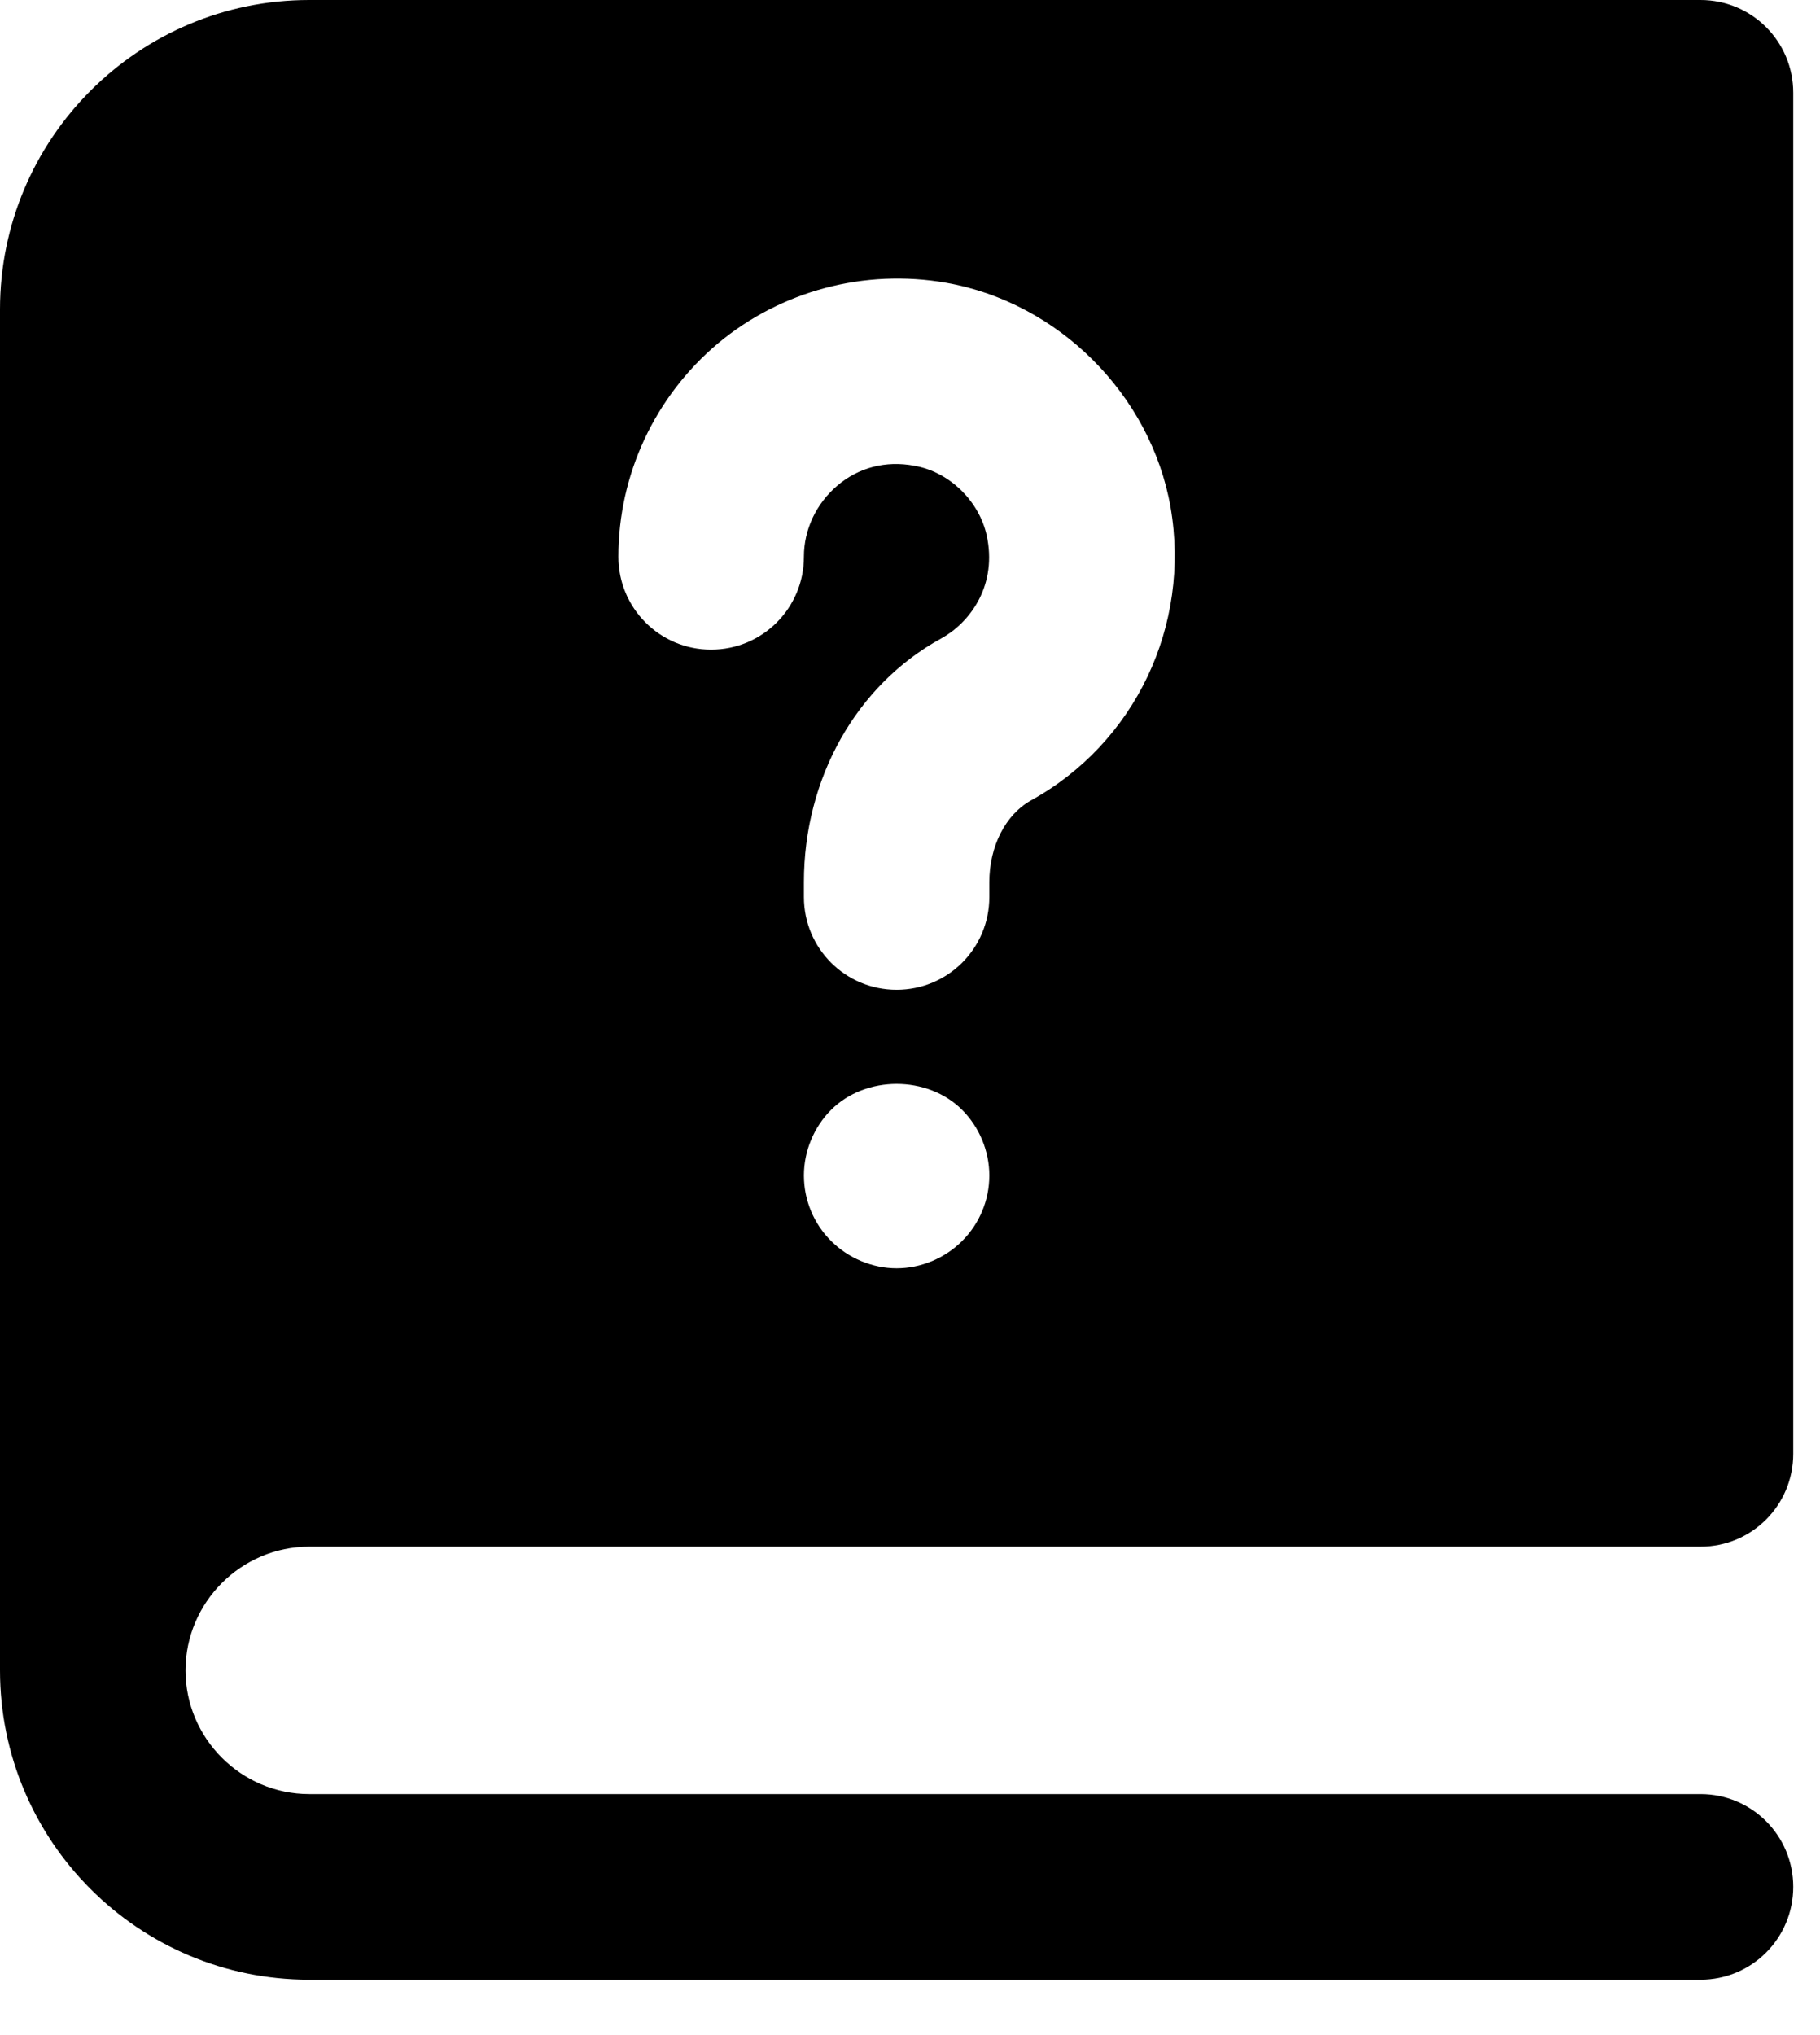
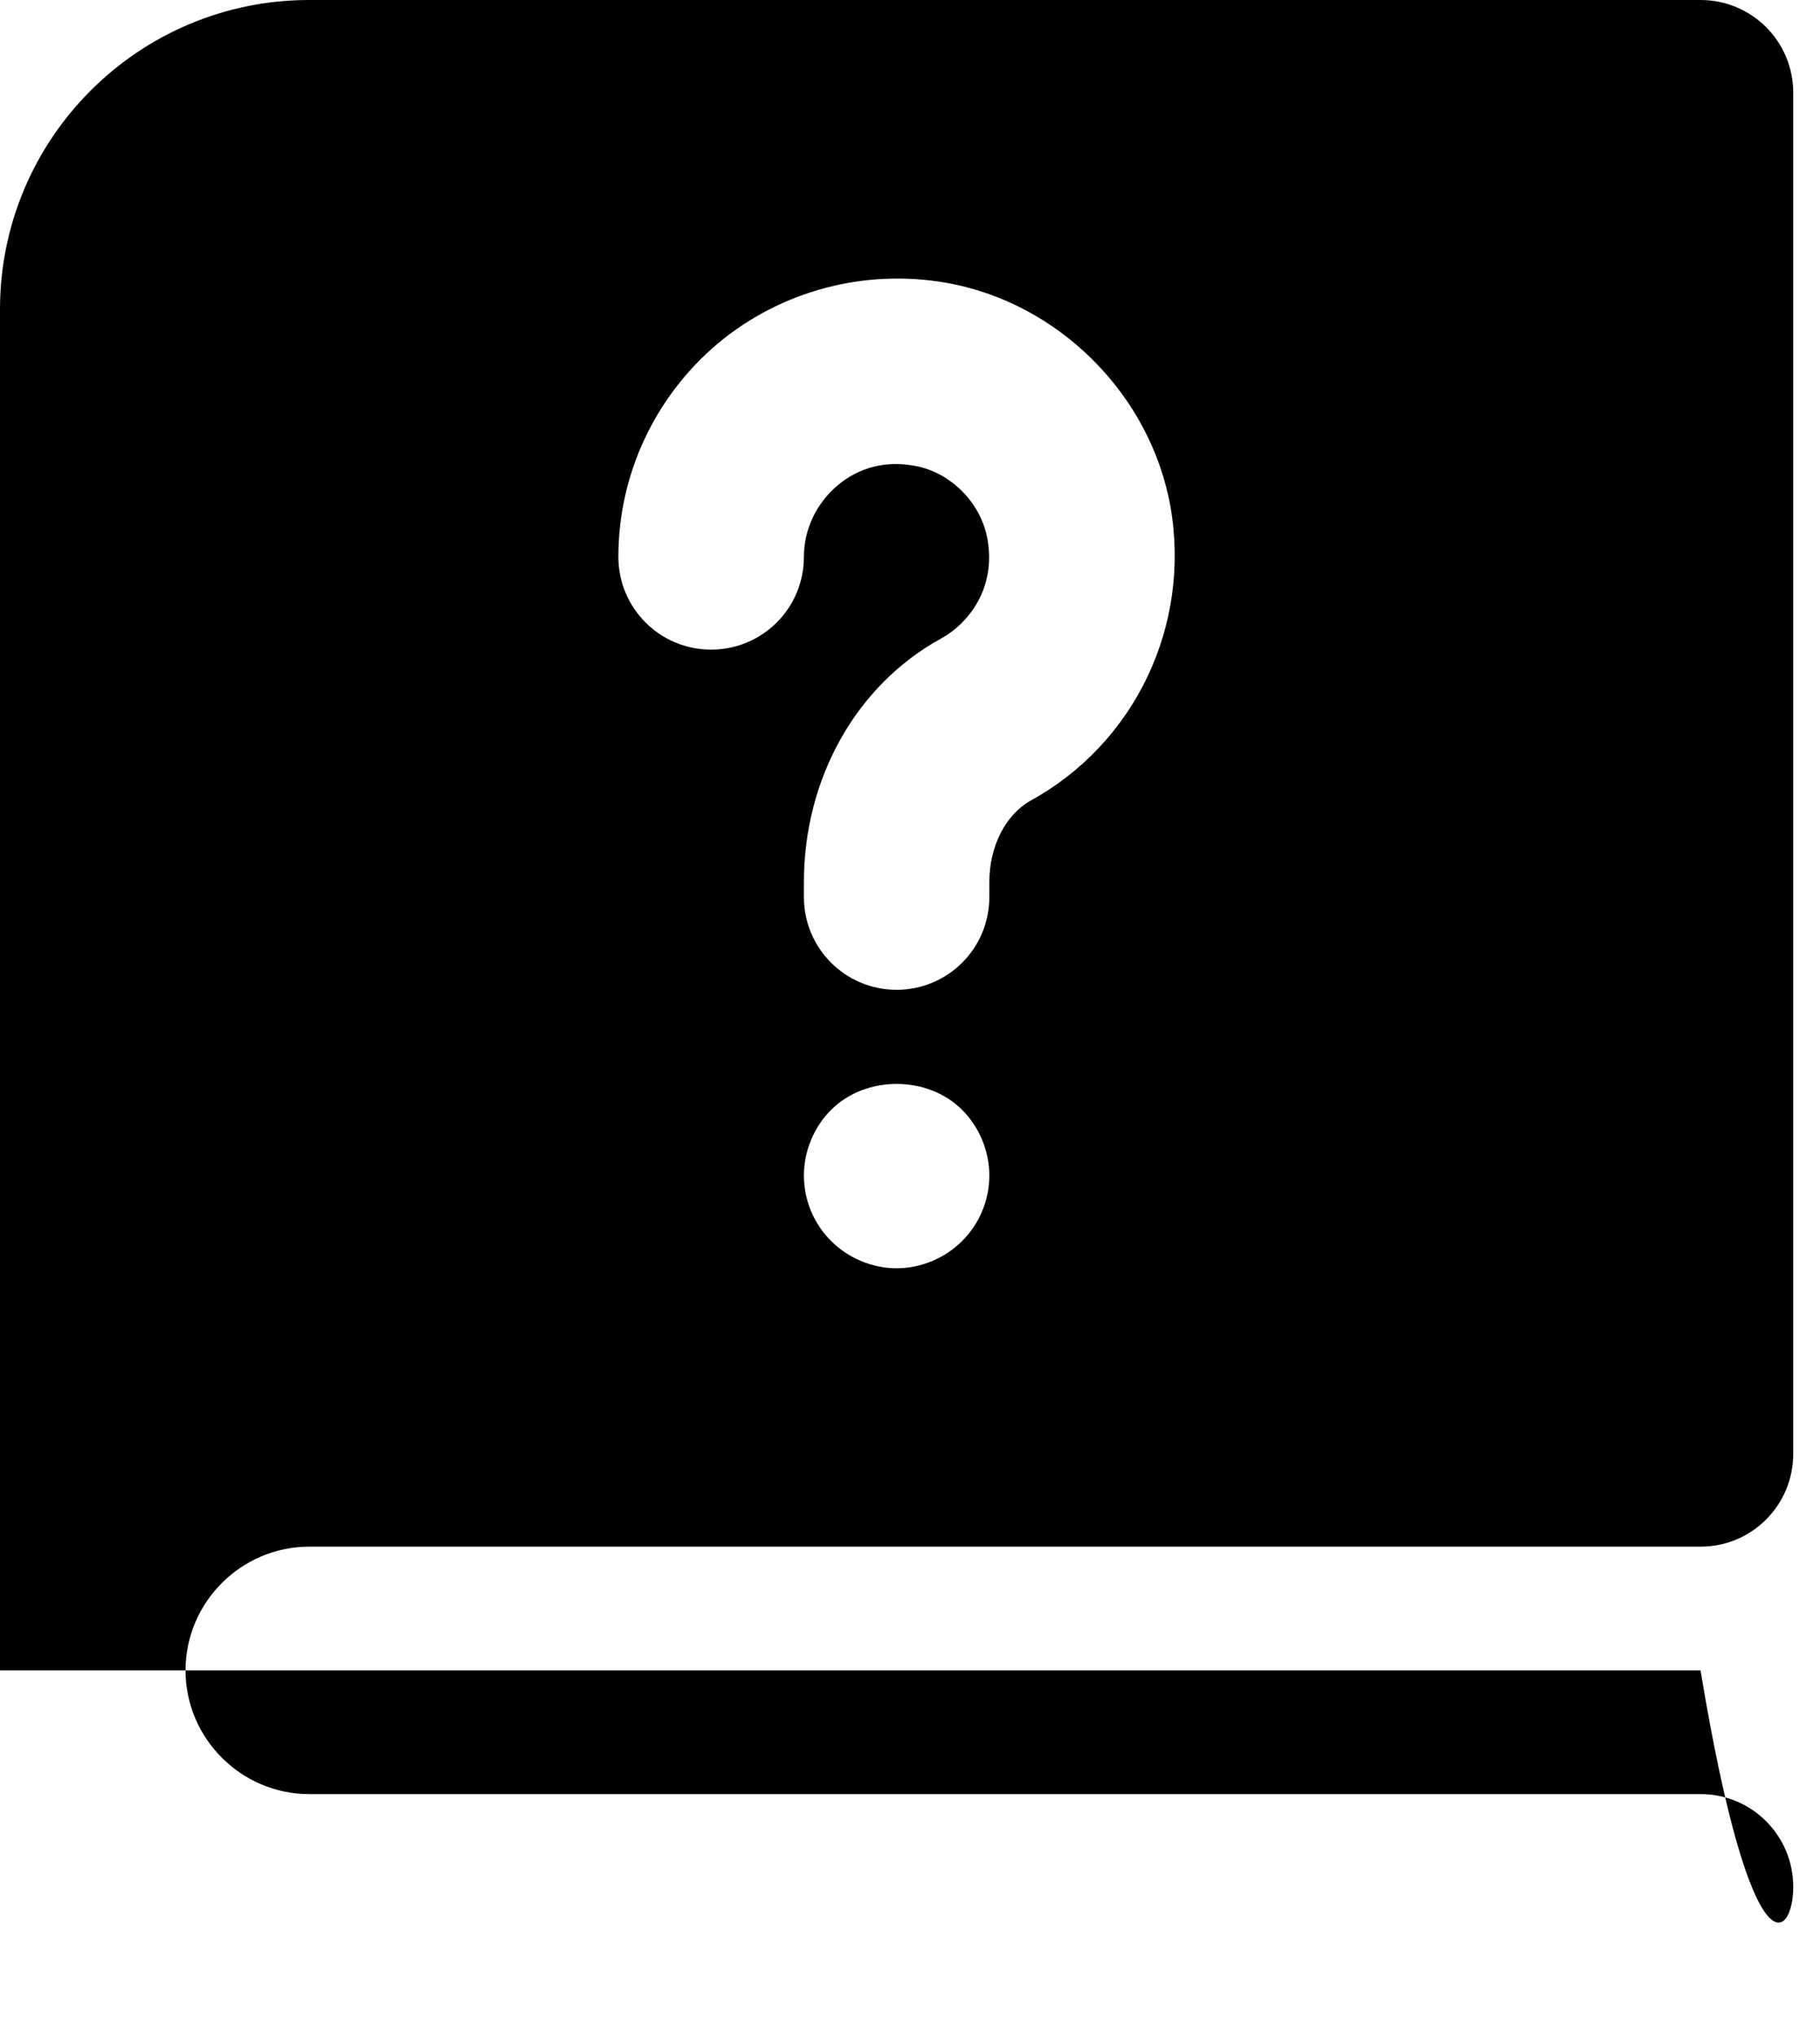
<svg xmlns="http://www.w3.org/2000/svg" width="17" height="19" viewBox="0 0 17 19" fill="none">
-   <path d="M2.888 14.44H15.884C16.363 14.44 16.75 14.053 16.75 13.573V0.866C16.75 0.387 16.363 0 15.884 0H2.888C1.294 0 0 1.294 0 2.888V15.595C0 17.189 1.294 18.483 2.888 18.483H15.884C16.363 18.483 16.75 18.096 16.75 17.616C16.75 17.137 16.363 16.75 15.884 16.75H2.888C2.253 16.75 1.733 16.23 1.733 15.595C1.733 14.96 2.253 14.44 2.888 14.44ZM8.987 11.586C8.826 11.748 8.6 11.841 8.375 11.841C8.15 11.841 7.925 11.748 7.763 11.586C7.601 11.425 7.509 11.205 7.509 10.974C7.509 10.749 7.601 10.524 7.763 10.362C8.086 10.039 8.664 10.039 8.987 10.362C9.149 10.524 9.241 10.749 9.241 10.974C9.241 11.205 9.149 11.425 8.987 11.586ZM6.706 3.206C7.295 2.715 8.075 2.507 8.837 2.64C9.888 2.824 10.749 3.685 10.934 4.736C11.124 5.839 10.604 6.937 9.628 7.474C9.392 7.607 9.241 7.901 9.241 8.236V8.375C9.241 8.854 8.854 9.241 8.375 9.241C7.896 9.241 7.509 8.854 7.509 8.375V8.236C7.509 7.266 8 6.394 8.791 5.961C9.045 5.822 9.305 5.493 9.224 5.037C9.166 4.696 8.878 4.407 8.543 4.349C8.271 4.297 8.017 4.367 7.821 4.534C7.624 4.702 7.509 4.944 7.509 5.198C7.509 5.678 7.122 6.065 6.642 6.065C6.163 6.065 5.776 5.678 5.776 5.198C5.776 4.43 6.117 3.702 6.706 3.206Z" fill="black" />
+   <path d="M2.888 14.44H15.884C16.363 14.44 16.75 14.053 16.75 13.573V0.866C16.75 0.387 16.363 0 15.884 0H2.888C1.294 0 0 1.294 0 2.888V15.595H15.884C16.363 18.483 16.75 18.096 16.75 17.616C16.75 17.137 16.363 16.75 15.884 16.75H2.888C2.253 16.75 1.733 16.23 1.733 15.595C1.733 14.96 2.253 14.44 2.888 14.44ZM8.987 11.586C8.826 11.748 8.6 11.841 8.375 11.841C8.15 11.841 7.925 11.748 7.763 11.586C7.601 11.425 7.509 11.205 7.509 10.974C7.509 10.749 7.601 10.524 7.763 10.362C8.086 10.039 8.664 10.039 8.987 10.362C9.149 10.524 9.241 10.749 9.241 10.974C9.241 11.205 9.149 11.425 8.987 11.586ZM6.706 3.206C7.295 2.715 8.075 2.507 8.837 2.64C9.888 2.824 10.749 3.685 10.934 4.736C11.124 5.839 10.604 6.937 9.628 7.474C9.392 7.607 9.241 7.901 9.241 8.236V8.375C9.241 8.854 8.854 9.241 8.375 9.241C7.896 9.241 7.509 8.854 7.509 8.375V8.236C7.509 7.266 8 6.394 8.791 5.961C9.045 5.822 9.305 5.493 9.224 5.037C9.166 4.696 8.878 4.407 8.543 4.349C8.271 4.297 8.017 4.367 7.821 4.534C7.624 4.702 7.509 4.944 7.509 5.198C7.509 5.678 7.122 6.065 6.642 6.065C6.163 6.065 5.776 5.678 5.776 5.198C5.776 4.43 6.117 3.702 6.706 3.206Z" fill="black" />
</svg>